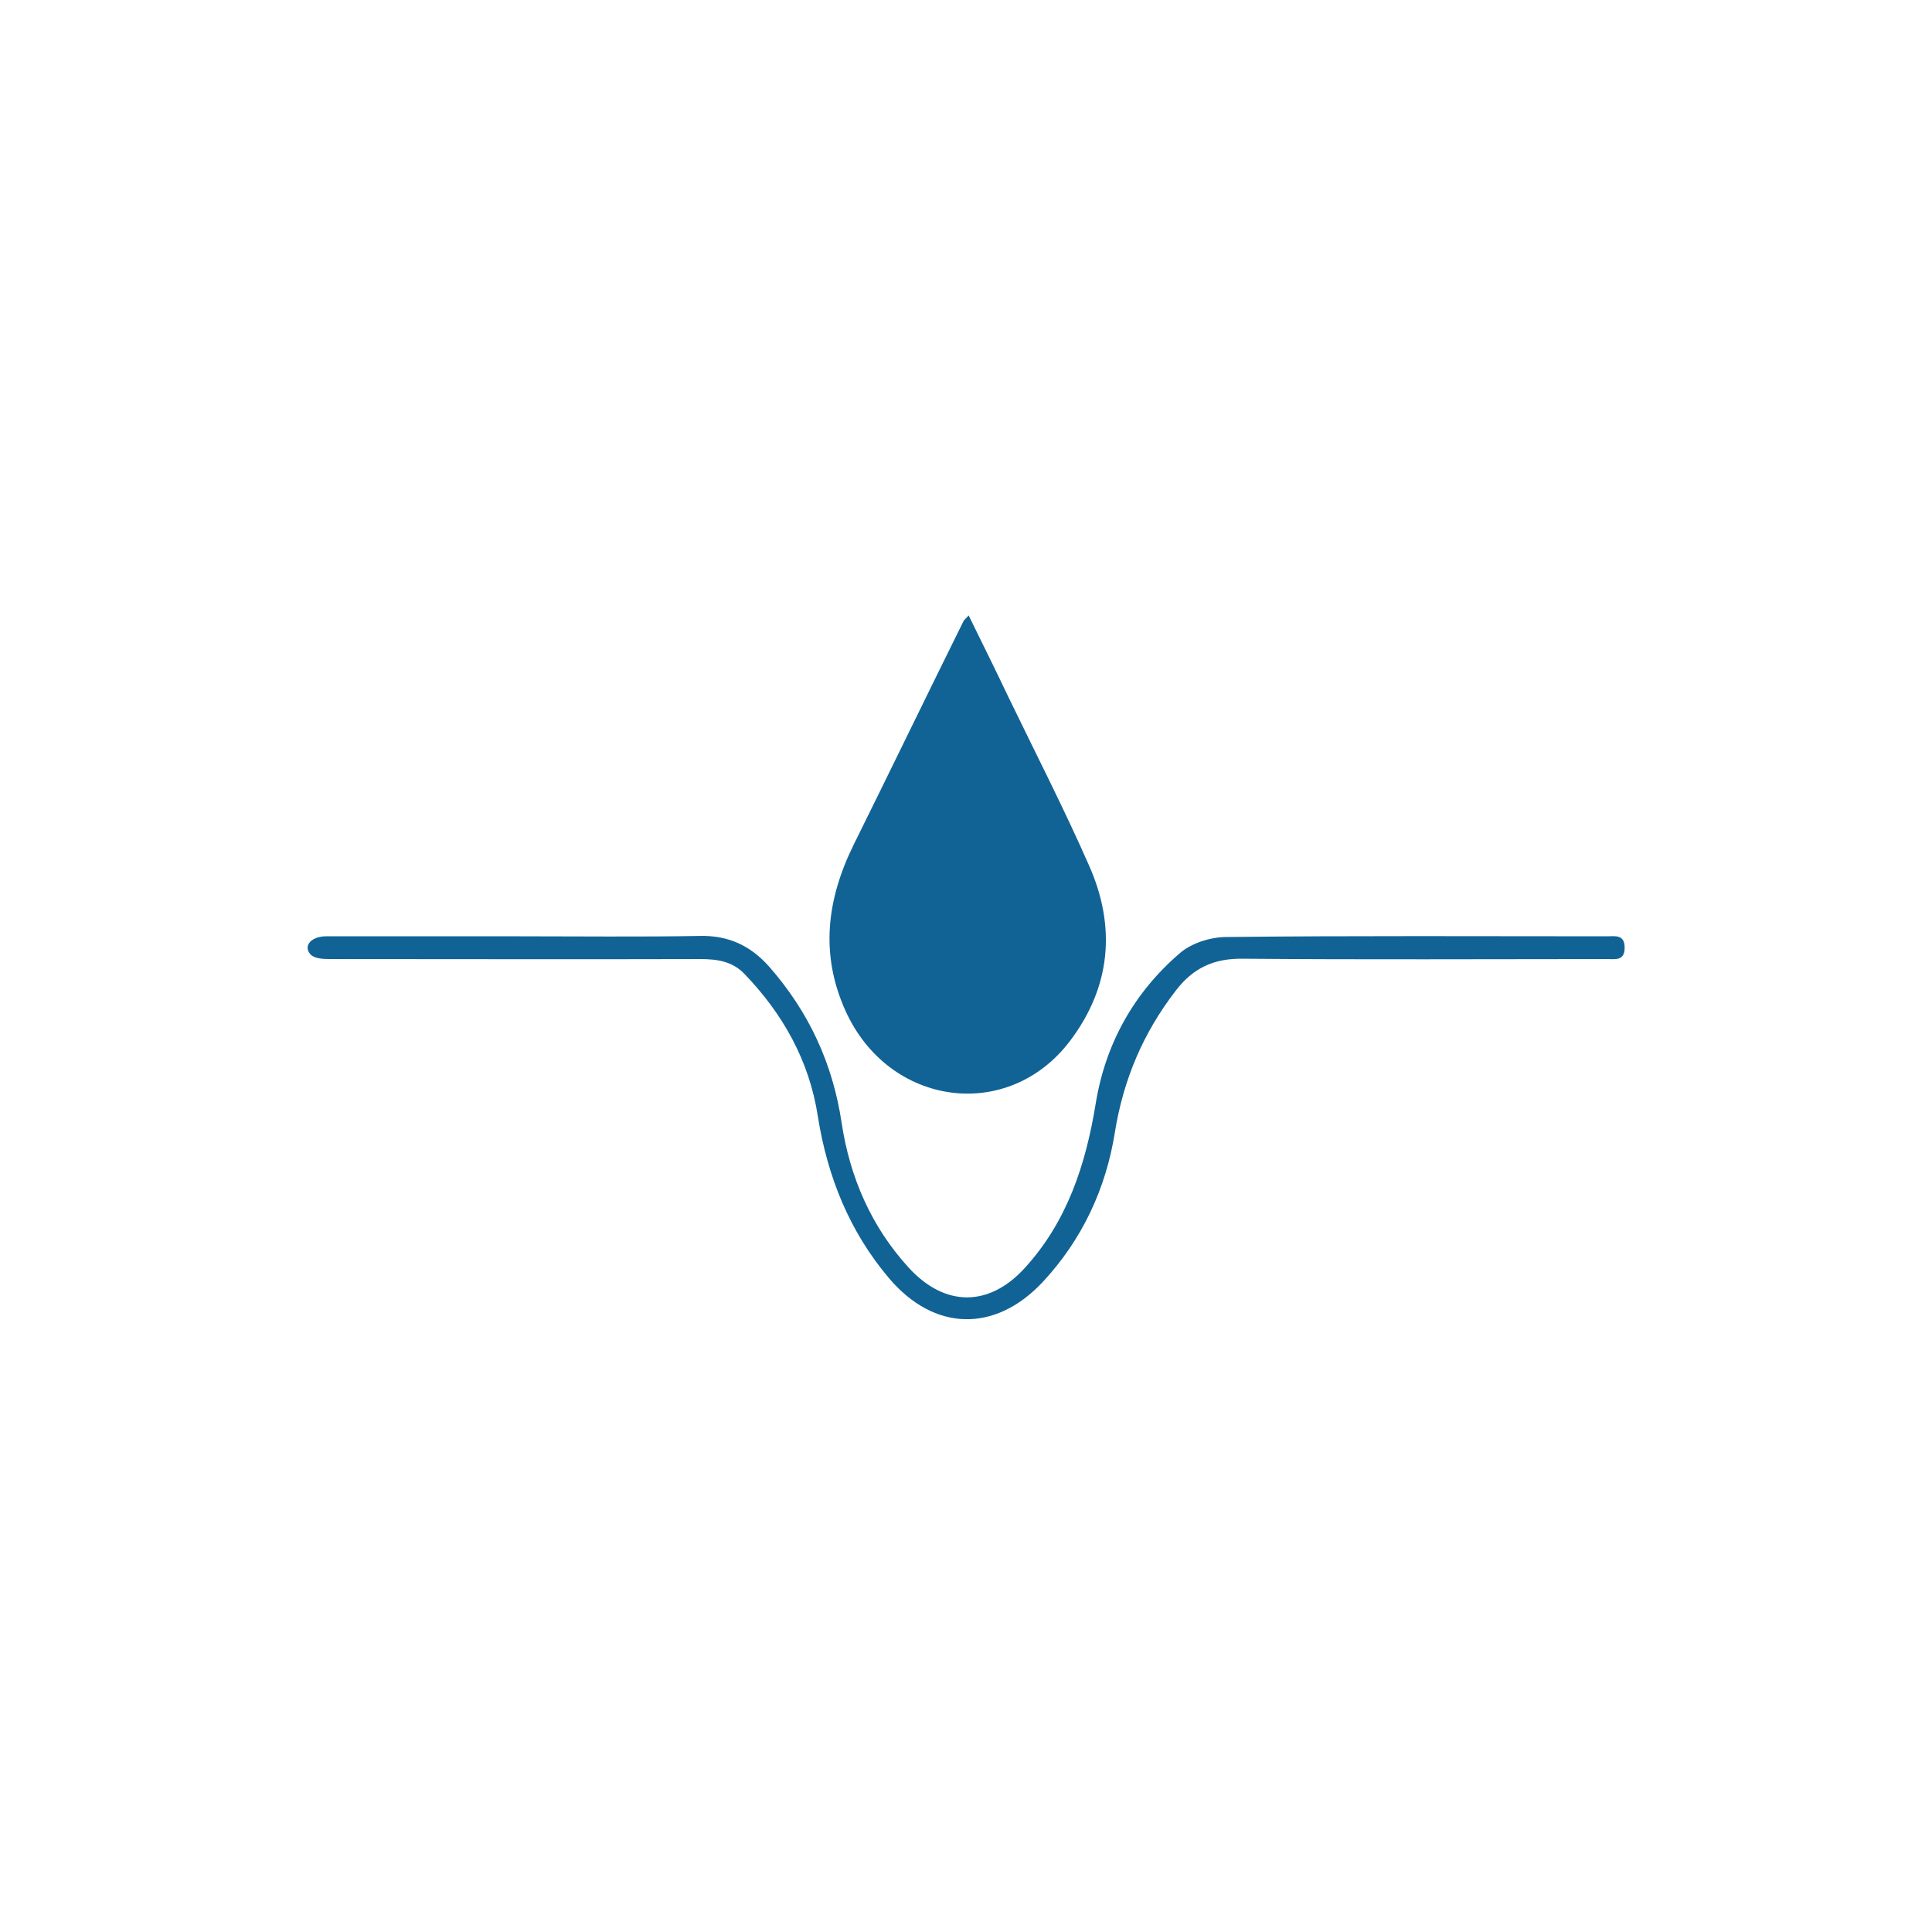
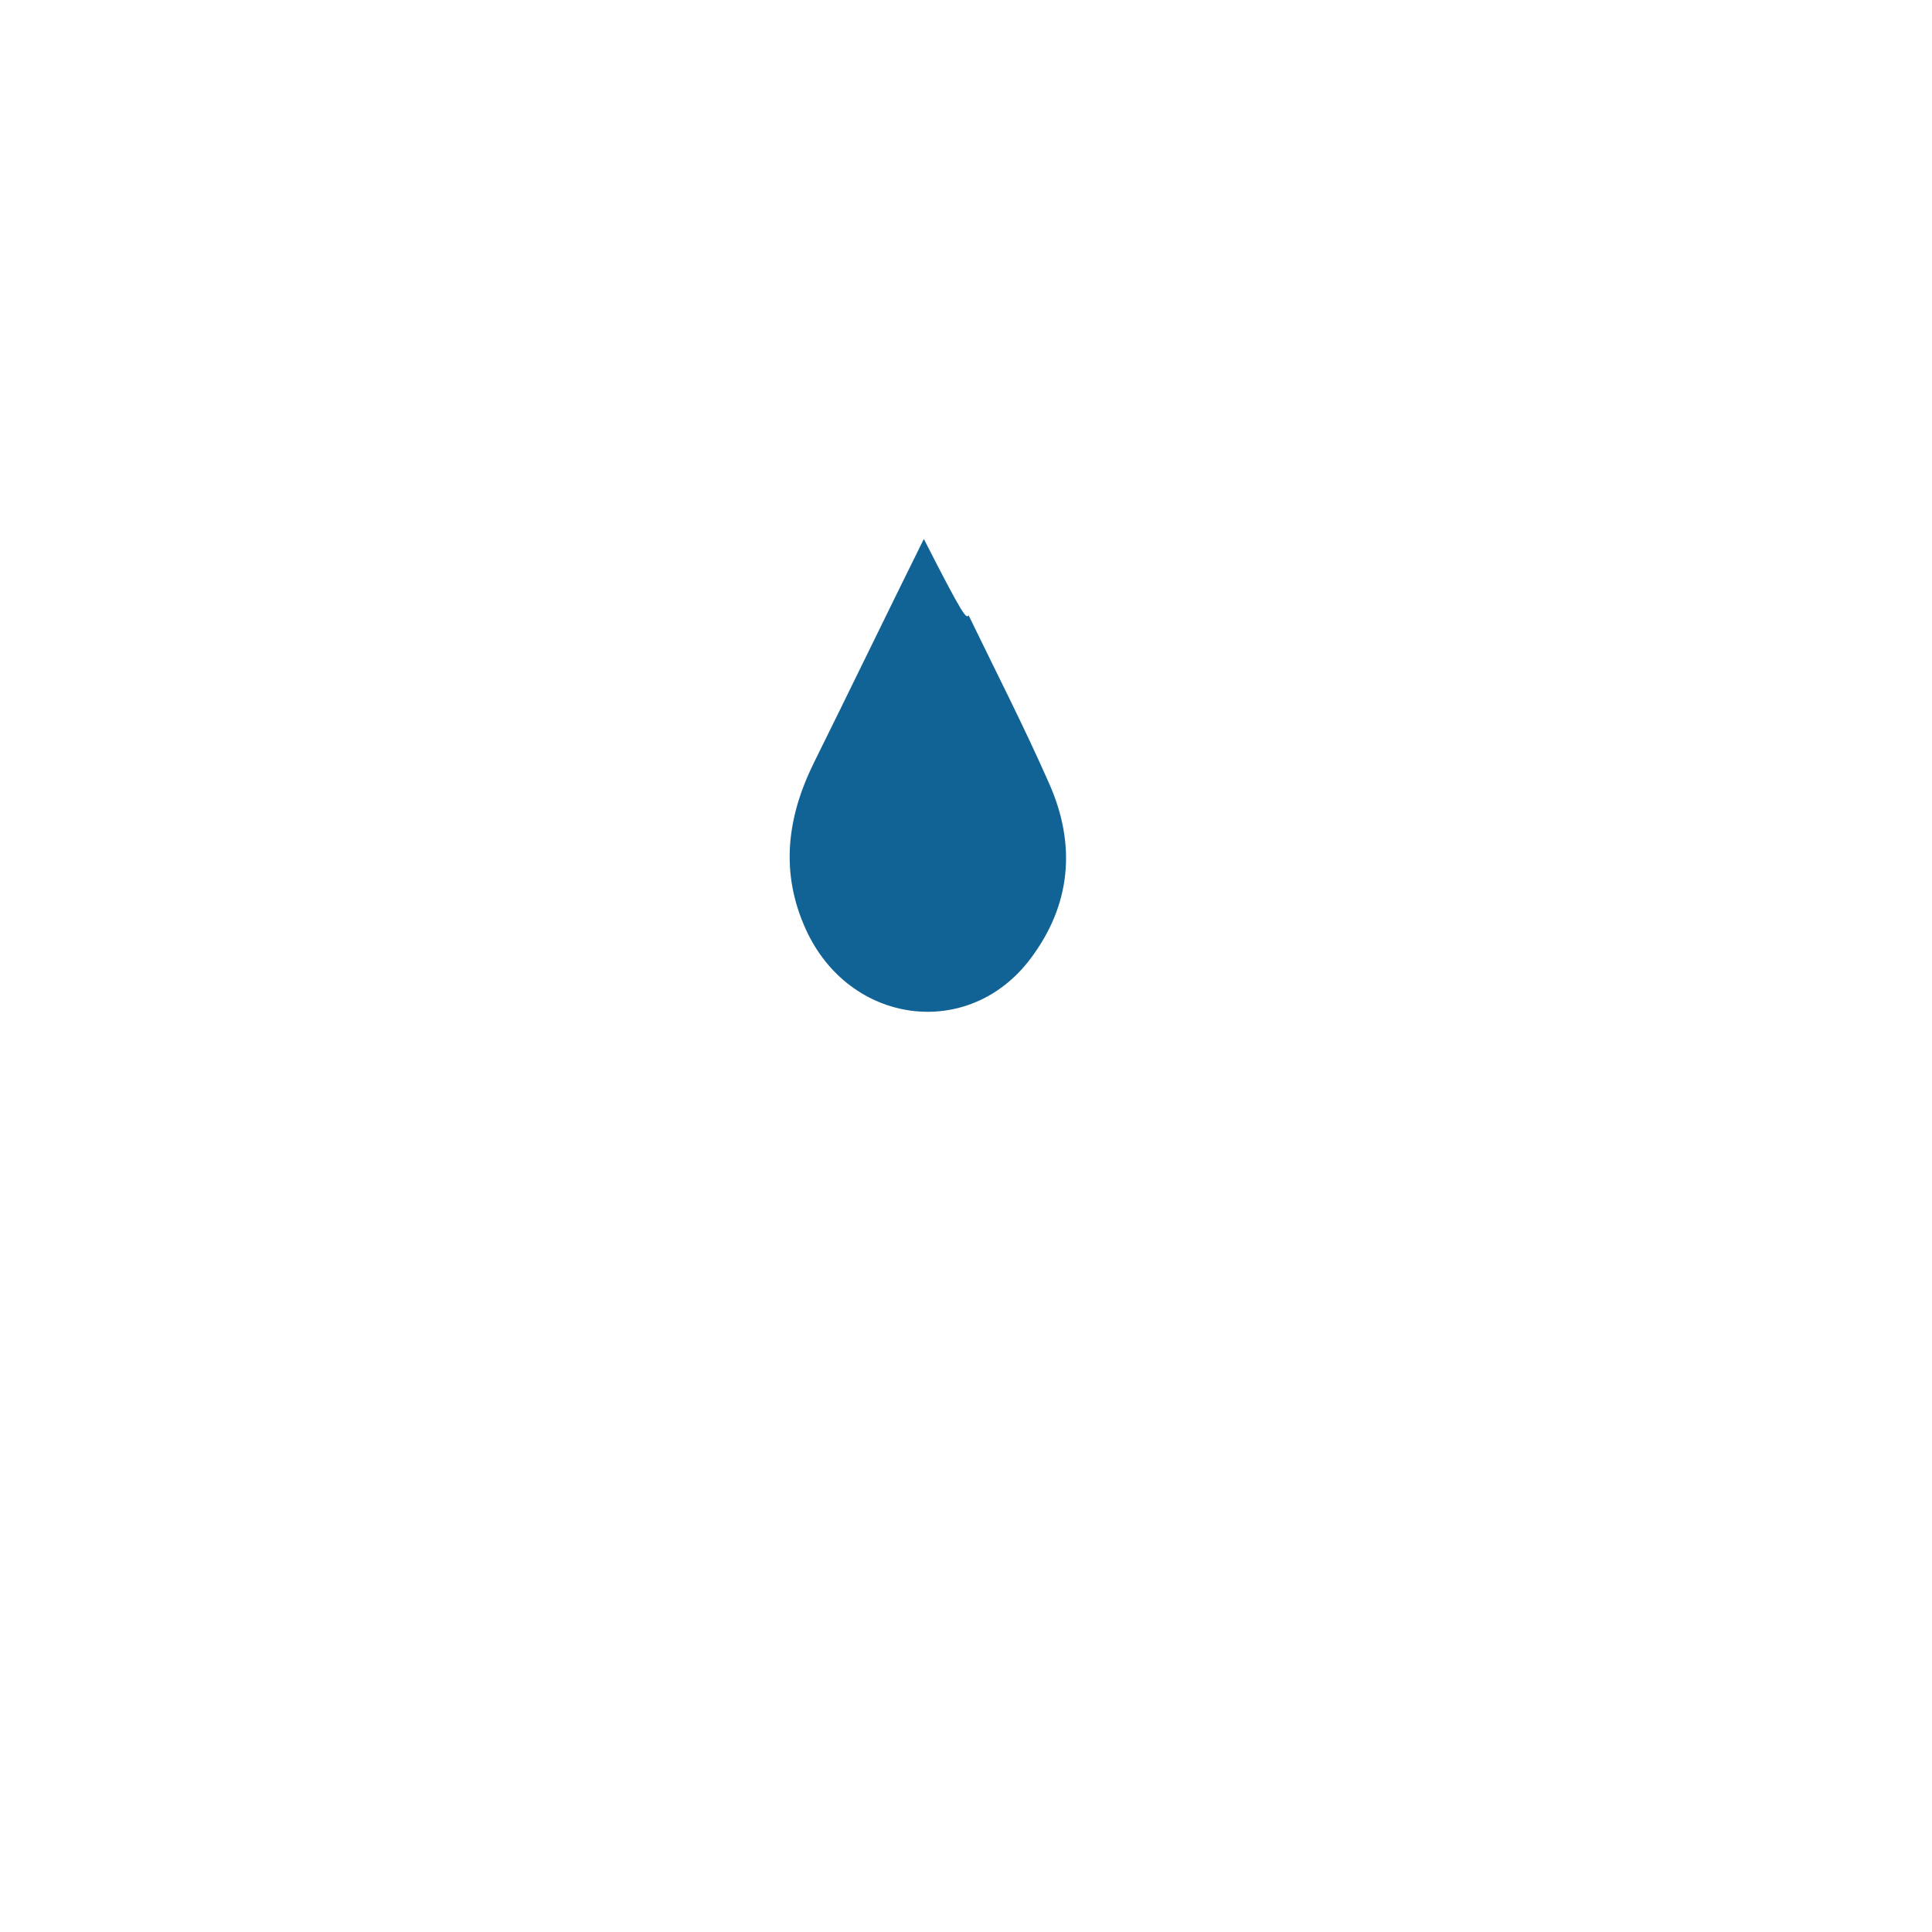
<svg xmlns="http://www.w3.org/2000/svg" version="1.1" id="レイヤー_1" x="0px" y="0px" viewBox="0 0 543.1 543.1" style="enable-background:new 0 0 543.1 543.1;" xml:space="preserve">
  <style type="text/css">
	.st0{fill:#116395;}
</style>
-   <path class="st0" d="M272.3,173c3.8,7.8,7.6,15.4,11.2,23c7.6,15.7,15.6,31.3,22.6,47.2c7.7,17.3,6.2,34.2-5.3,49.4  c-17.4,23-50.9,18.5-63.1-8.4c-7.2-15.9-5.3-31.3,2.2-46.6c10.4-21,20.6-42.1,31-63.1C271.2,174.1,271.6,173.8,272.3,173z" />
-   <path class="st0" d="M145.7,263.2c17,0,34,0.2,51-0.1c8-0.2,14.2,2.7,19.4,8.5c11.2,12.7,18,27.3,20.5,44.1  c2.3,15.2,8.3,29.1,18.8,40.6c10.2,11.2,22.7,11.2,32.8,0c11.8-13,17-28.9,19.8-46c2.7-16.8,10.7-31.2,23.6-42.3  c3.3-2.9,8.7-4.6,13.2-4.6c35.7-0.4,71.3-0.2,107-0.2c2.2,0,4.9-0.6,4.9,3.2c0,3.8-2.7,3.2-4.9,3.2c-34.2,0-68.3,0.2-102.5-0.1  c-8.2-0.1-14,2.7-18.8,9c-9.1,11.8-14.7,24.9-17.1,39.8c-2.5,15.8-9.2,30.2-20.3,42.1c-13.4,14.3-30.5,13.9-43.2-1.1  c-11.1-13.1-17.3-28.5-20-45.5c-2.4-15.6-9.8-28.8-20.7-40.1c-3.4-3.5-7.7-4.1-12.4-4.1c-34.7,0.1-69.3,0-104,0  c-1.9,0-4.4-0.1-5.5-1.3c-2.2-2.4,0.2-5.1,4.4-5.1C109.7,263.2,127.7,263.2,145.7,263.2z" />
+   <path class="st0" d="M272.3,173c7.6,15.7,15.6,31.3,22.6,47.2c7.7,17.3,6.2,34.2-5.3,49.4  c-17.4,23-50.9,18.5-63.1-8.4c-7.2-15.9-5.3-31.3,2.2-46.6c10.4-21,20.6-42.1,31-63.1C271.2,174.1,271.6,173.8,272.3,173z" />
</svg>